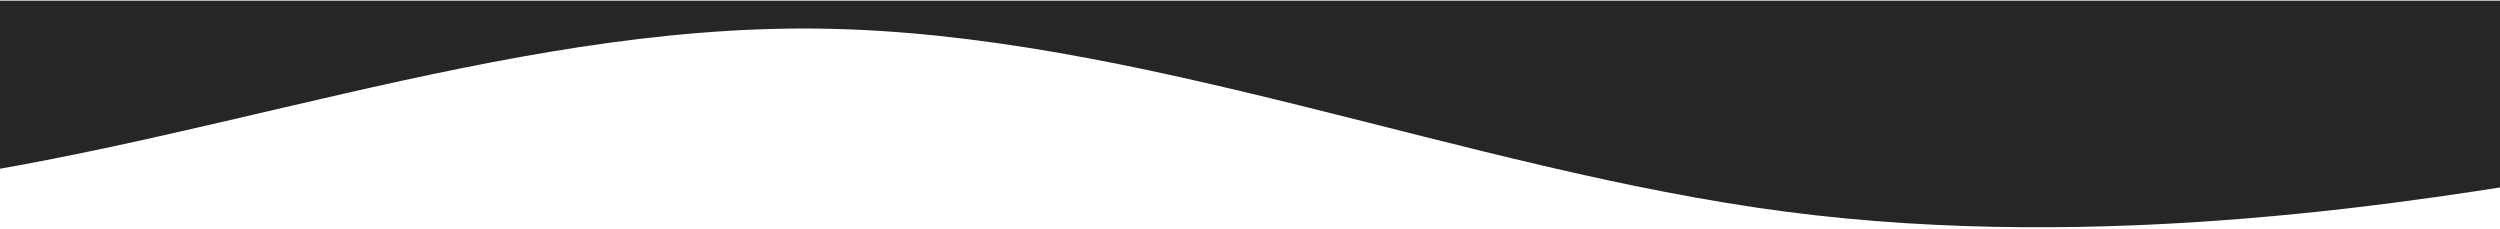
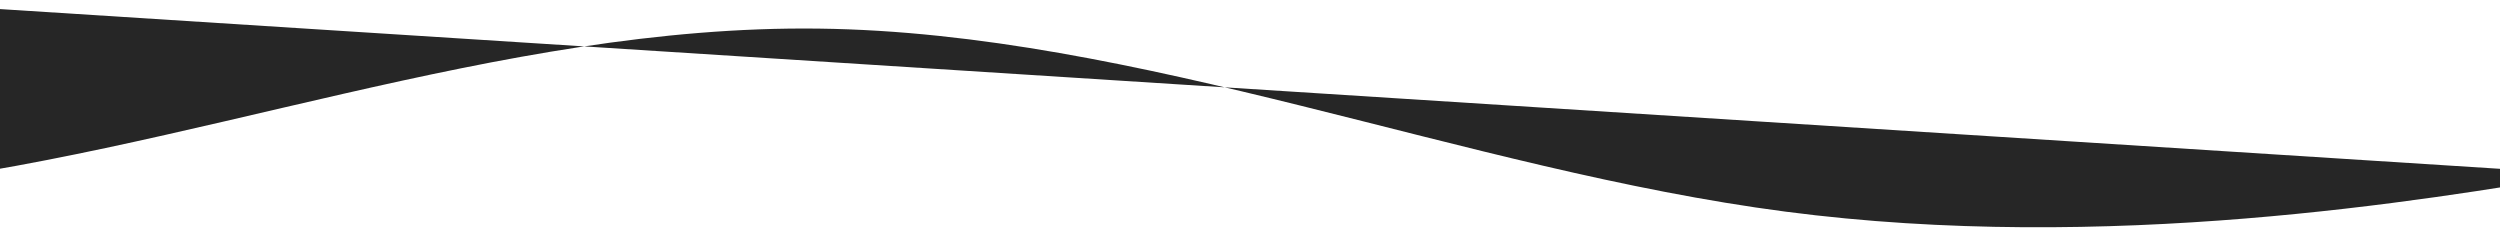
<svg xmlns="http://www.w3.org/2000/svg" width="1200" height="110" viewBox="0 0 1200 110" fill="none">
-   <path fill-rule="evenodd" clip-rule="evenodd" d="M-63.265 90.127C89.258 73.787 239.63 11.821 393.014 13.73C546.398 15.64 702.796 81.427 857.041 101.587C1011.29 121.747 1163.38 96.281 1239.43 83.548L1239.43 0.317L-63.265 0.317L-63.265 90.127Z" fill="#262626" />
+   <path fill-rule="evenodd" clip-rule="evenodd" d="M-63.265 90.127C89.258 73.787 239.63 11.821 393.014 13.73C546.398 15.64 702.796 81.427 857.041 101.587C1011.29 121.747 1163.38 96.281 1239.43 83.548L-63.265 0.317L-63.265 90.127Z" fill="#262626" />
</svg>